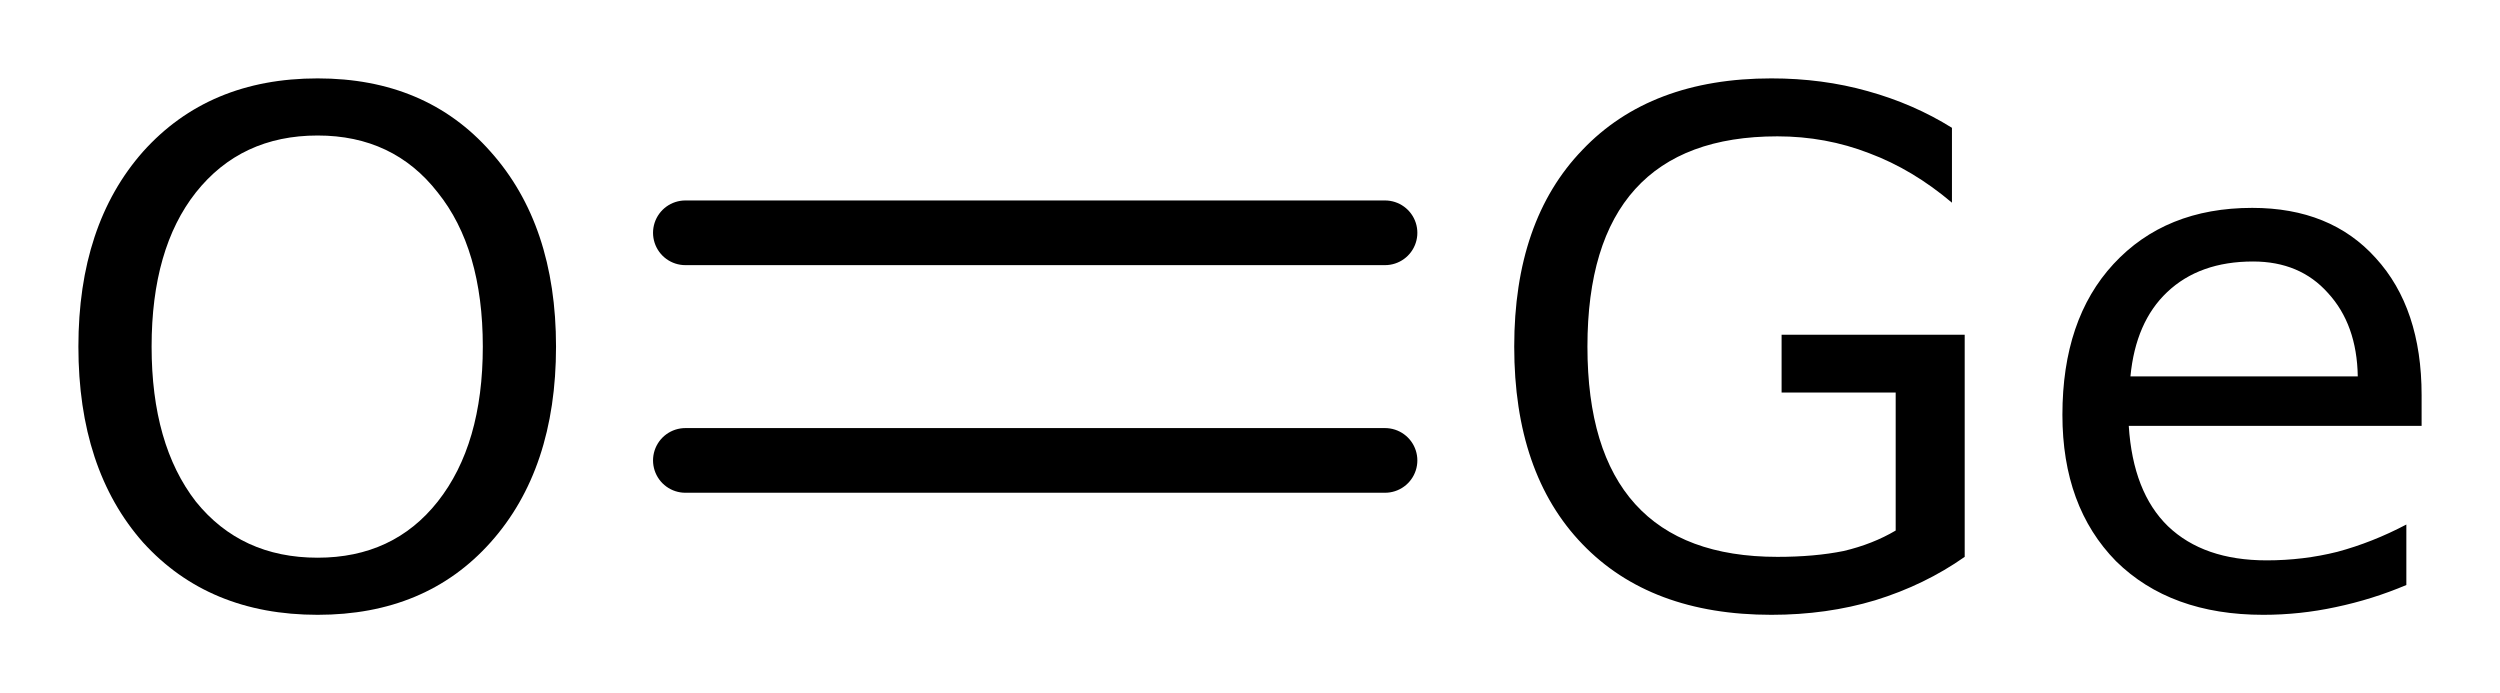
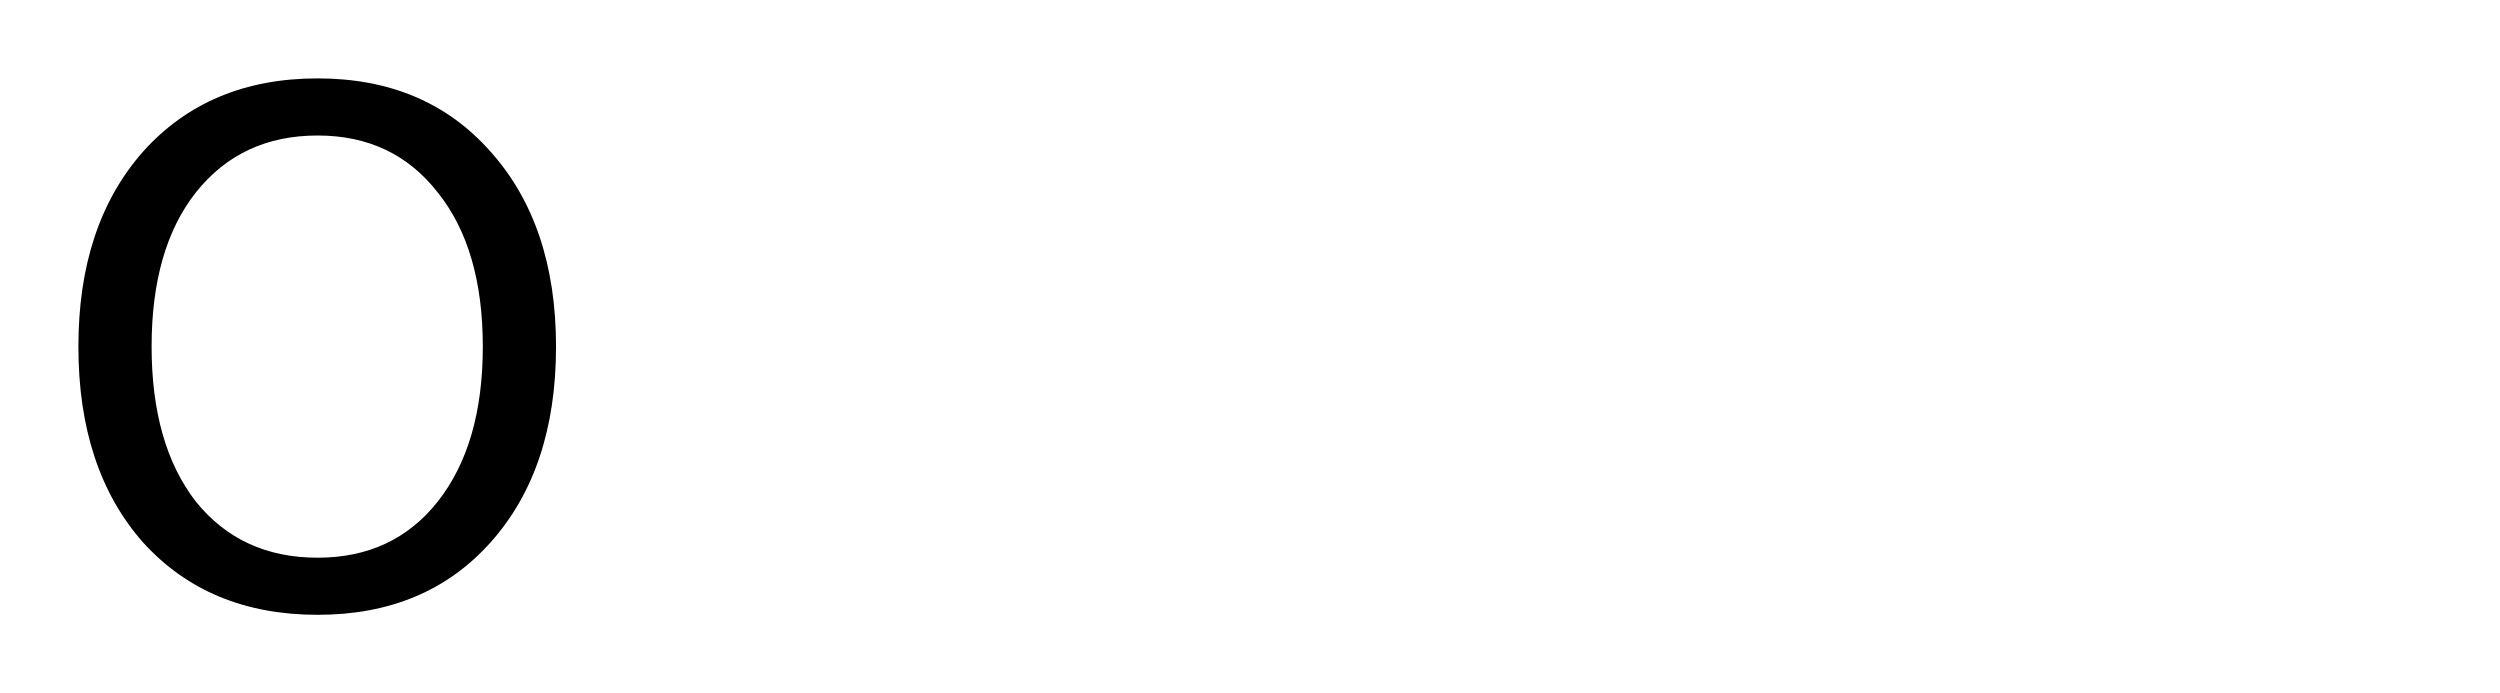
<svg xmlns="http://www.w3.org/2000/svg" version="1.2" width="17.859mm" height="4.952mm" viewBox="0 0 17.859 4.952">
  <desc>Generated by the Chemistry Development Kit (http://github.com/cdk)</desc>
  <g stroke-linecap="round" stroke-linejoin="round" stroke="#000000" stroke-width=".462" fill="#000000">
-     <rect x=".0" y=".0" width="18.0" height="5.0" fill="#FFFFFF" stroke="none" />
    <g id="mol1" class="mol">
      <g id="mol1bnd1" class="bond">
-         <line x1="4.896" y1="1.663" x2="9.894" y2="1.663" />
-         <line x1="4.896" y1="3.289" x2="9.894" y2="3.289" />
-       </g>
+         </g>
      <path id="mol1atm1" class="atom" d="M2.269 .968q-.547 -.0 -.87 .407q-.316 .401 -.316 1.101q.0 .699 .316 1.107q.323 .401 .87 .401q.541 .0 .858 -.401q.322 -.408 .322 -1.107q.0 -.7 -.322 -1.101q-.317 -.407 -.858 -.407zM2.269 .56q.773 .0 1.235 .523q.468 .523 .468 1.393q.0 .876 -.468 1.399q-.462 .517 -1.235 .517q-.778 -.0 -1.247 -.517q-.462 -.523 -.462 -1.399q.0 -.87 .462 -1.393q.469 -.523 1.247 -.523z" stroke="none" />
-       <path id="mol1atm2" class="atom" d="M13.542 3.79v-.986h-.815v-.413h1.308v1.587q-.286 .201 -.639 .31q-.346 .104 -.742 .104q-.864 -.0 -1.35 -.505q-.487 -.505 -.487 -1.411q.0 -.9 .487 -1.405q.486 -.511 1.35 -.511q.365 .0 .688 .091q.328 .091 .602 .262v.535q-.28 -.237 -.59 -.353q-.311 -.121 -.657 -.121q-.675 -.0 -1.016 .377q-.341 .377 -.341 1.125q.0 .748 .341 1.125q.341 .377 1.016 .377q.267 .0 .474 -.042q.207 -.049 .371 -.146zM17.299 2.823v.219h-2.092q.03 .474 .28 .717q.255 .244 .705 .244q.262 -.0 .505 -.061q.25 -.067 .493 -.195v.432q-.243 .103 -.505 .158q-.255 .055 -.517 .055q-.663 -.0 -1.052 -.383q-.383 -.39 -.383 -1.046q-.0 -.682 .365 -1.077q.371 -.401 .991 -.401q.56 -.0 .882 .358q.328 .359 .328 .98zM16.843 2.689q-.006 -.371 -.213 -.596q-.2 -.225 -.535 -.225q-.383 -.0 -.614 .219q-.225 .213 -.262 .602h1.624z" stroke="none" />
    </g>
  </g>
</svg>